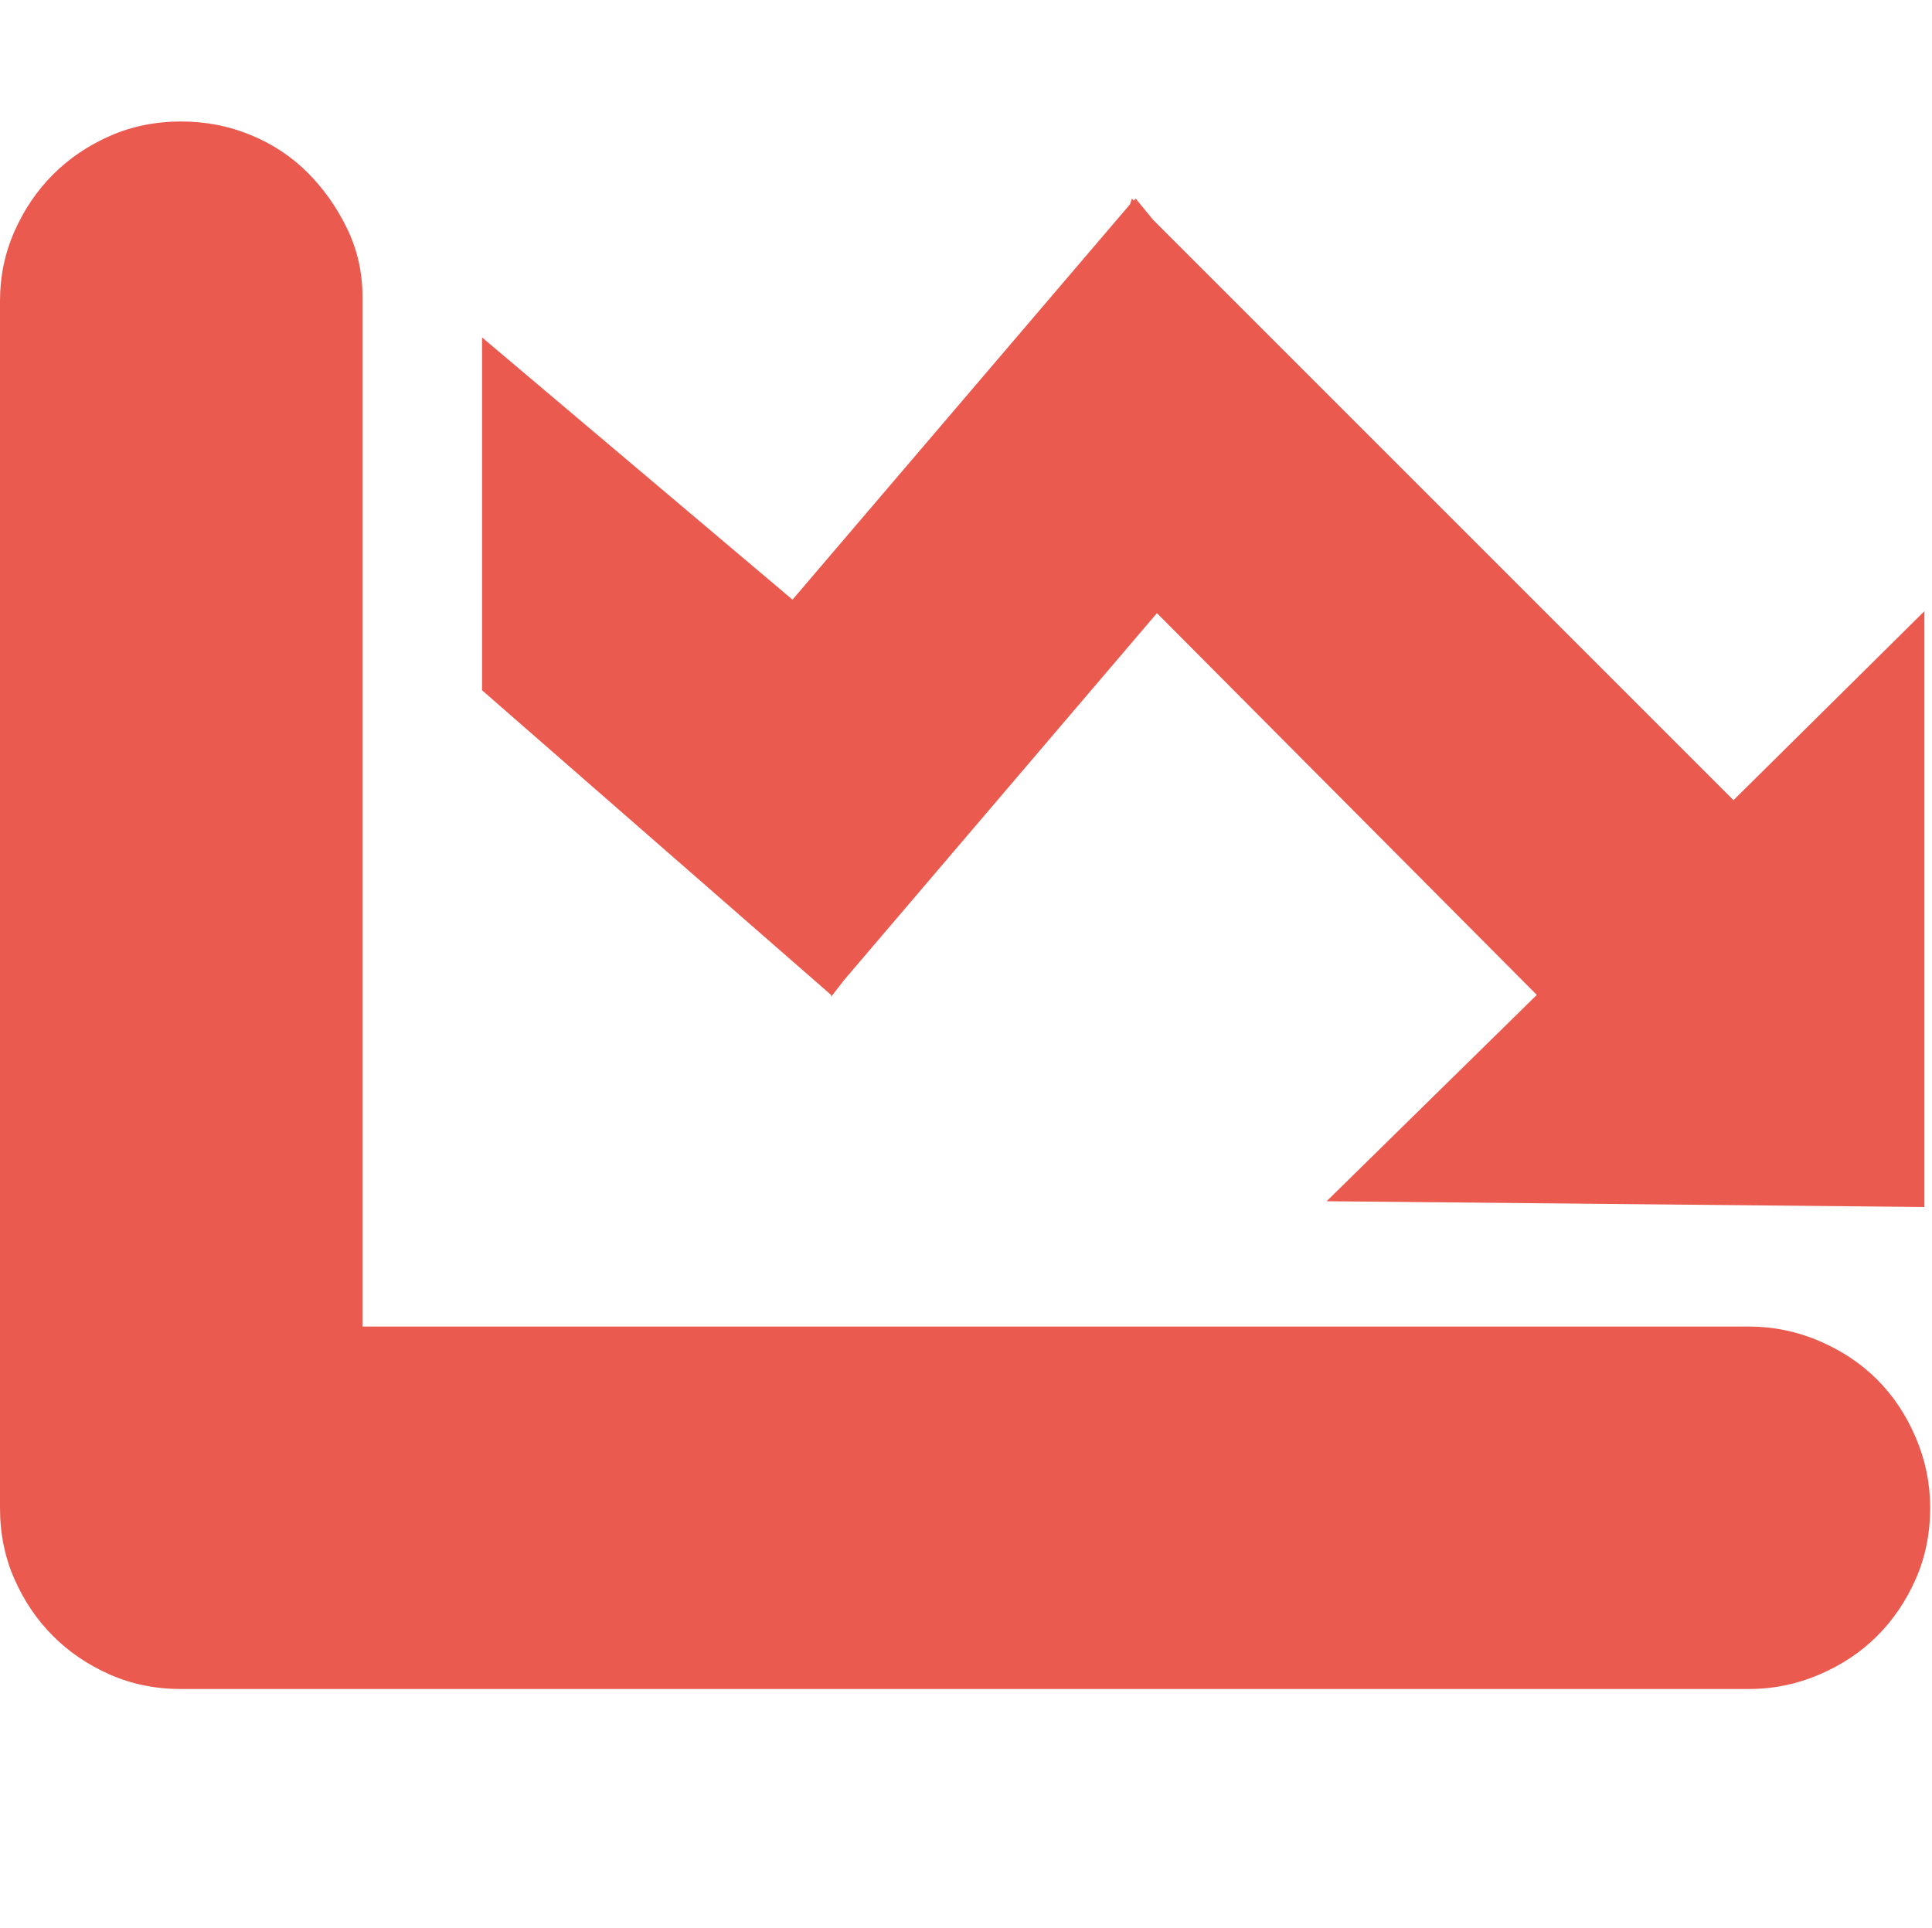
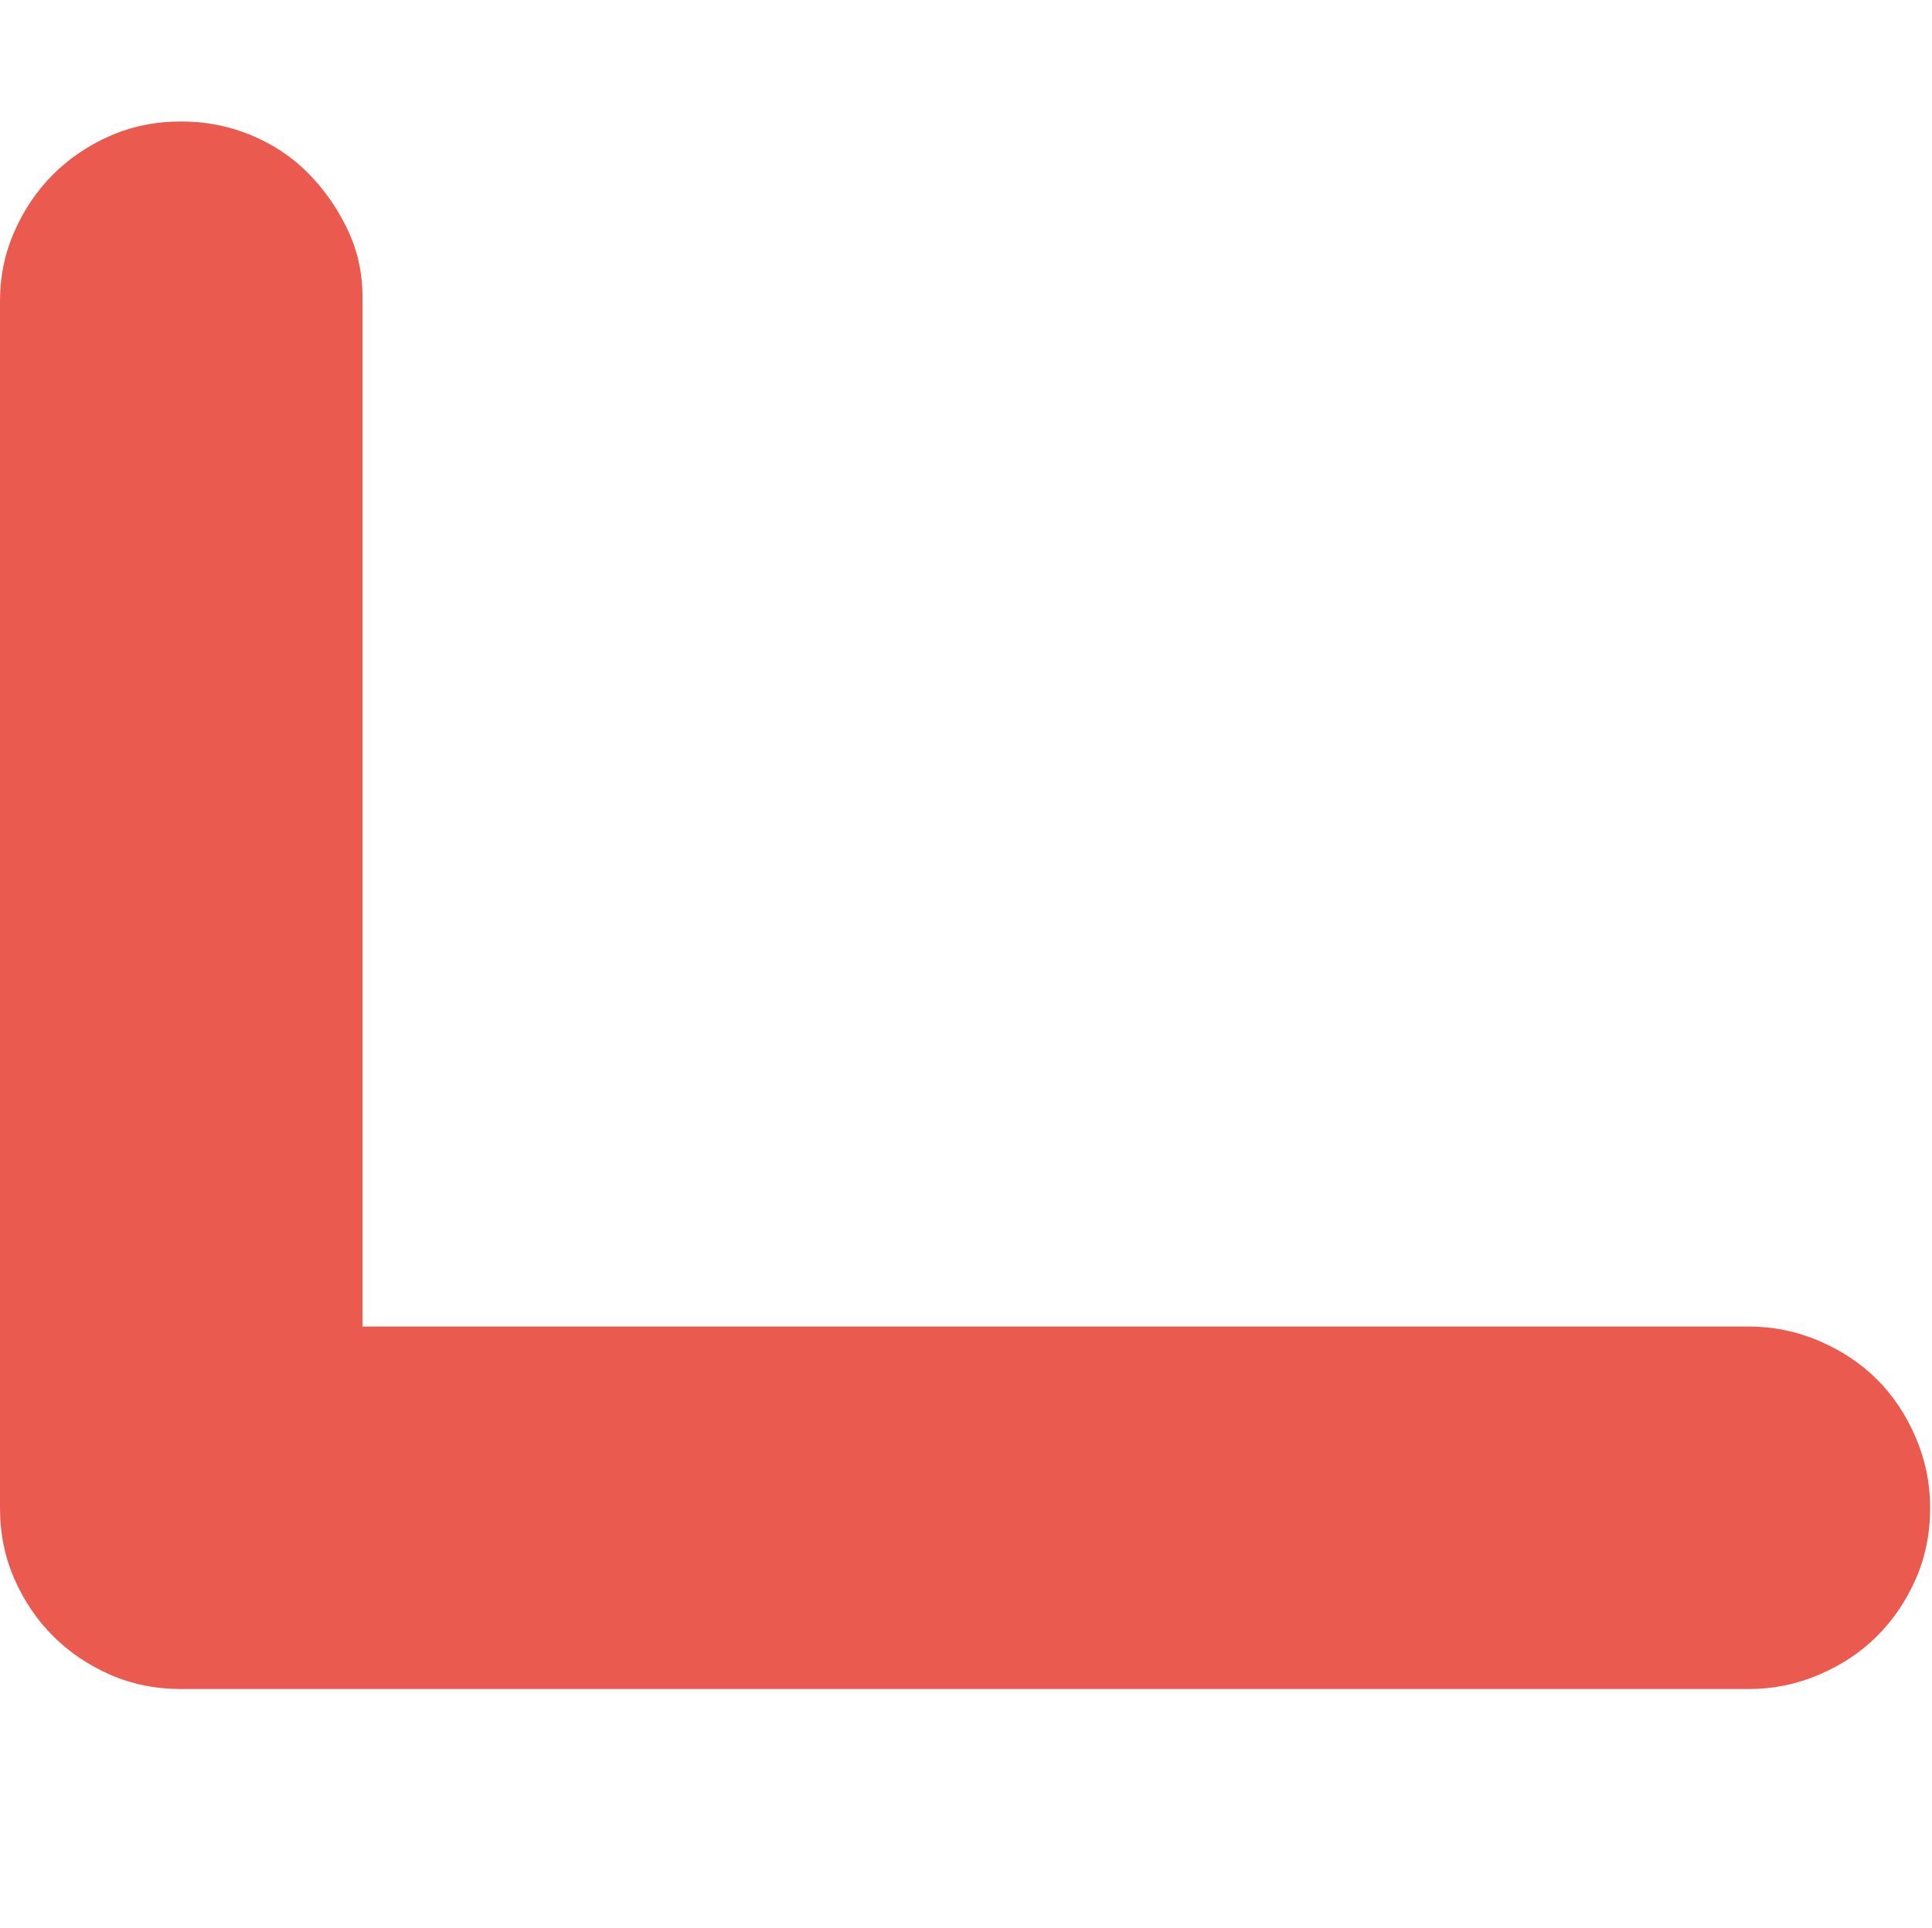
<svg xmlns="http://www.w3.org/2000/svg" t="1676627022638" class="icon" viewBox="0 0 1026 1024" version="1.1" p-id="21437" width="32.062" height="32">
-   <path d="M256 366.592l0-187.392 164.864 139.264 179.2-209.92 1.024-3.072 1.024 1.024 1.024-1.024 9.216 11.264 308.224 308.224 101.376-100.352 0 316.416-317.44-3.072 111.616-109.568-201.728-202.752-165.888 194.56-7.168 9.216 0-1.024zM928.768 704.512q19.456 0 37.376 7.68t30.72 20.48 20.48 30.72 7.68 37.376q0 20.48-7.68 37.888t-20.48 30.208-30.72 20.48-37.376 7.68l-832.512 0q-20.48 0-37.888-7.68t-30.208-20.48-20.48-30.208-7.68-37.888l0-641.024q0-19.456 7.68-36.864t20.48-30.208 30.208-20.48 37.888-7.68q19.456 0 36.864 7.168t30.208 19.968 20.992 29.696 8.192 36.352l0 546.816 736.256 0z" p-id="21438" fill="#EA5A4F" />
+   <path d="M256 366.592zM928.768 704.512q19.456 0 37.376 7.68t30.72 20.48 20.48 30.72 7.68 37.376q0 20.48-7.68 37.888t-20.48 30.208-30.72 20.48-37.376 7.68l-832.512 0q-20.48 0-37.888-7.68t-30.208-20.48-20.48-30.208-7.68-37.888l0-641.024q0-19.456 7.68-36.864t20.48-30.208 30.208-20.48 37.888-7.68q19.456 0 36.864 7.168t30.208 19.968 20.992 29.696 8.192 36.352l0 546.816 736.256 0z" p-id="21438" fill="#EA5A4F" />
</svg>